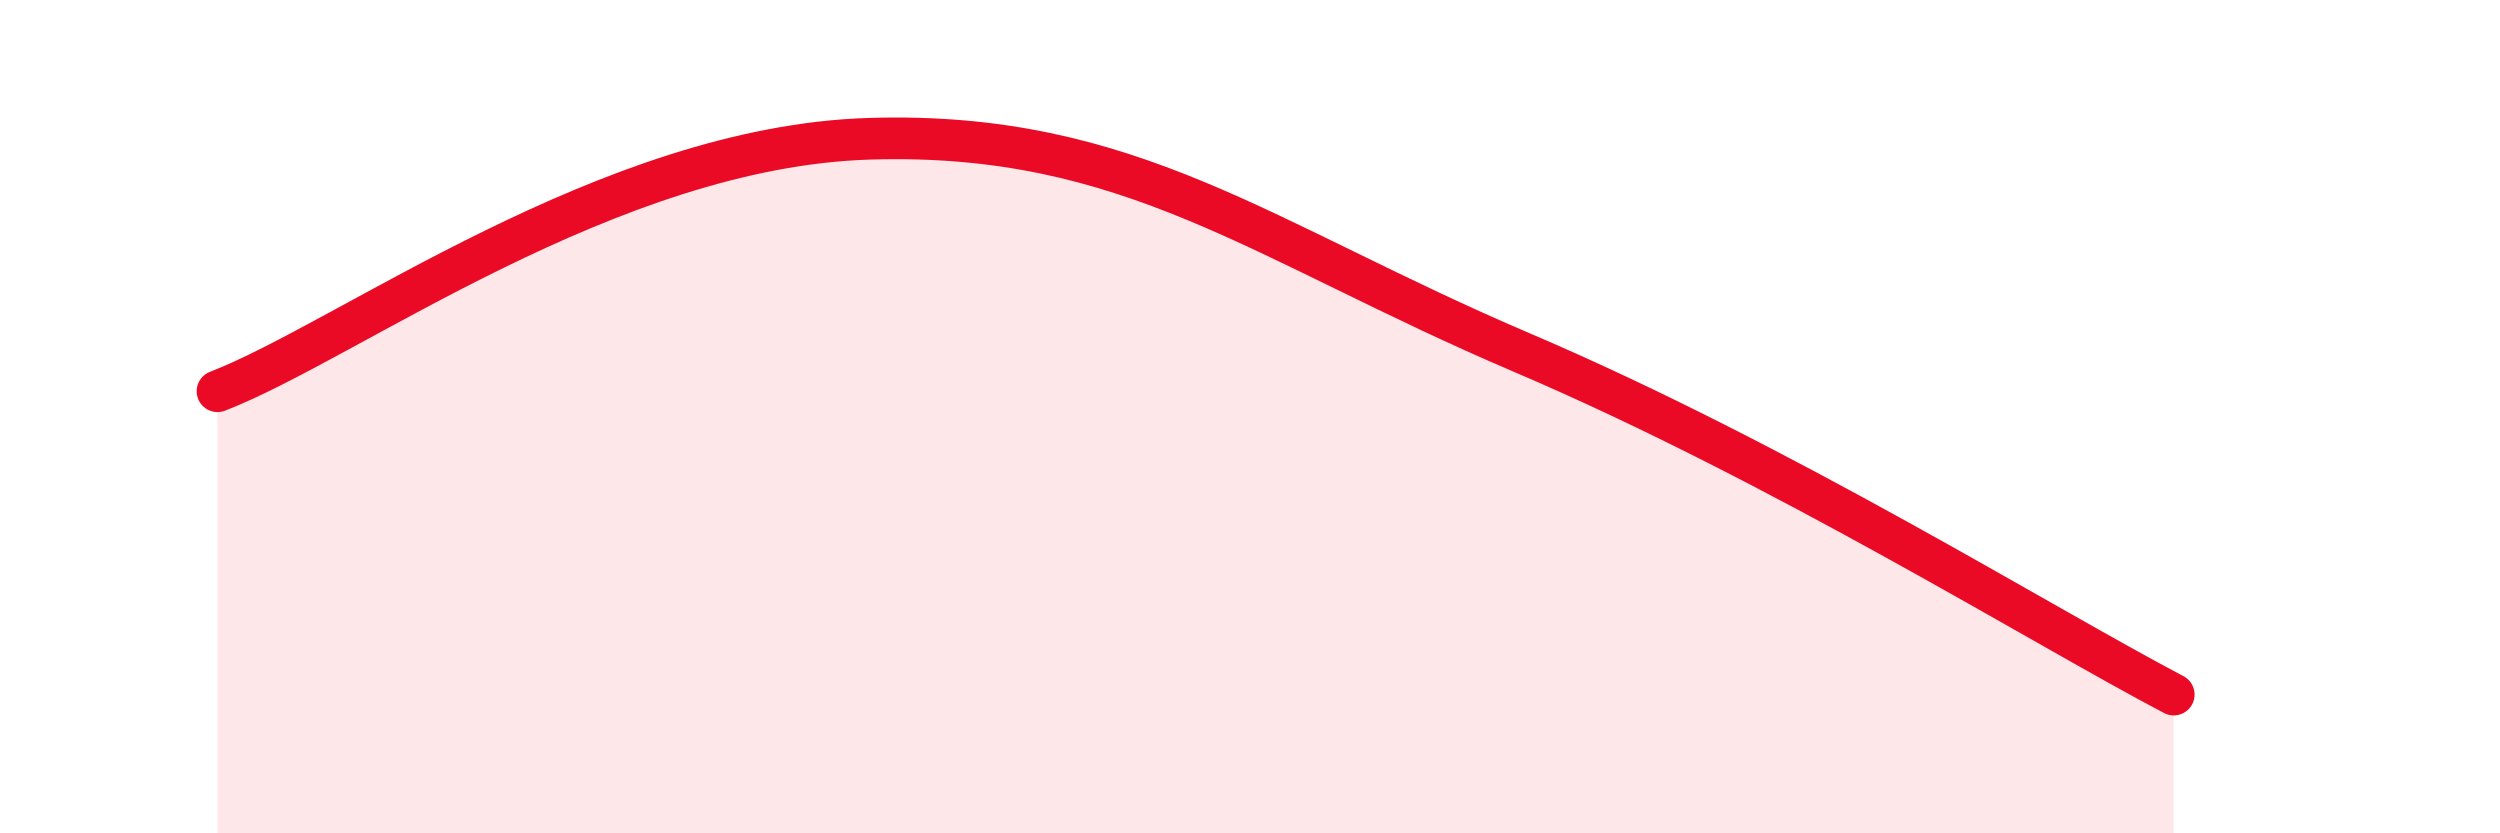
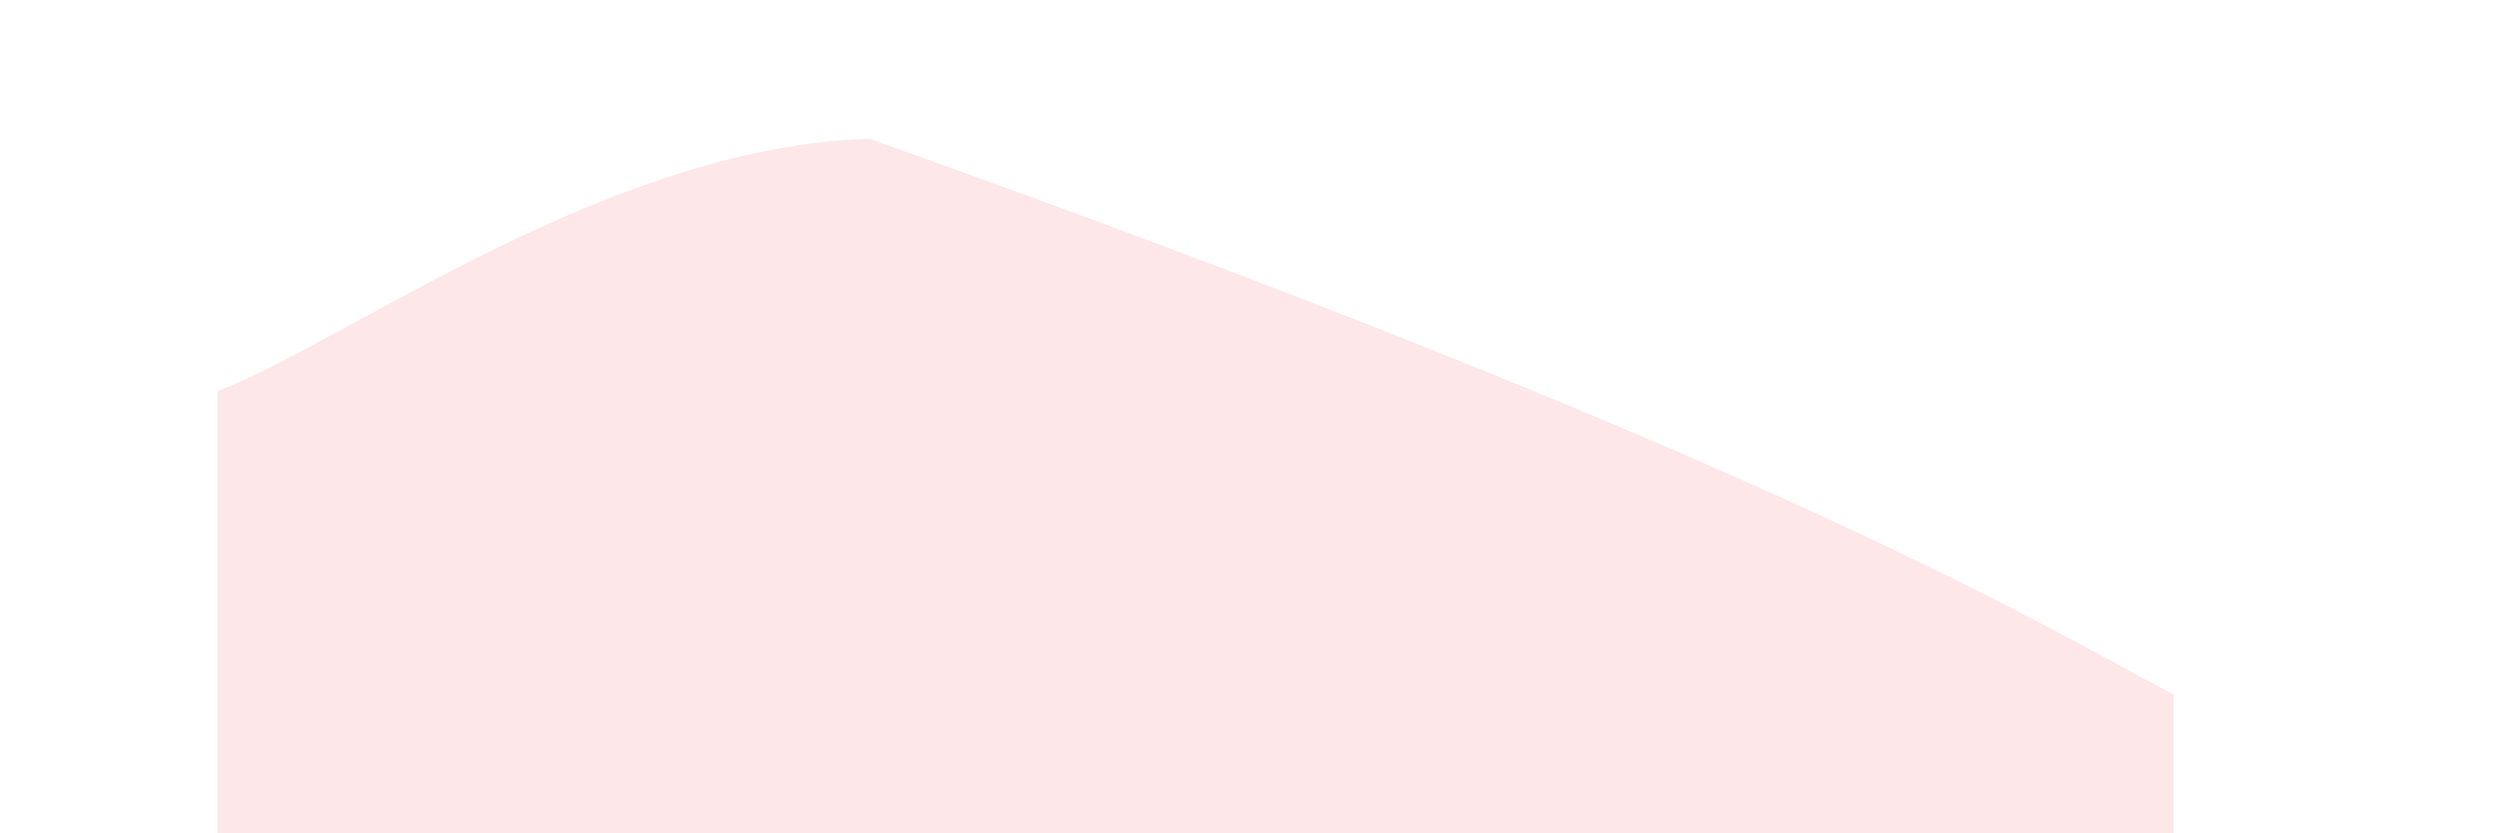
<svg xmlns="http://www.w3.org/2000/svg" width="60" height="20" viewBox="0 0 60 20">
-   <path d="M 5.22,9.39 C 8.35,8.18 14.61,3.52 20.87,3.33 C 27.13,3.14 30.26,5.79 36.52,8.46 C 42.78,11.13 49.04,15.03 52.17,16.67L52.17 20L5.22 20Z" fill="#EB0A25" opacity="0.1" stroke-linecap="round" stroke-linejoin="round" />
-   <path d="M 5.22,9.39 C 8.35,8.18 14.61,3.52 20.87,3.33 C 27.13,3.14 30.26,5.79 36.52,8.46 C 42.78,11.13 49.04,15.03 52.17,16.67" stroke="#EB0A25" stroke-width="1" fill="none" stroke-linecap="round" stroke-linejoin="round" />
+   <path d="M 5.22,9.39 C 8.35,8.18 14.61,3.52 20.87,3.33 C 42.78,11.13 49.04,15.03 52.17,16.67L52.17 20L5.22 20Z" fill="#EB0A25" opacity="0.1" stroke-linecap="round" stroke-linejoin="round" />
</svg>